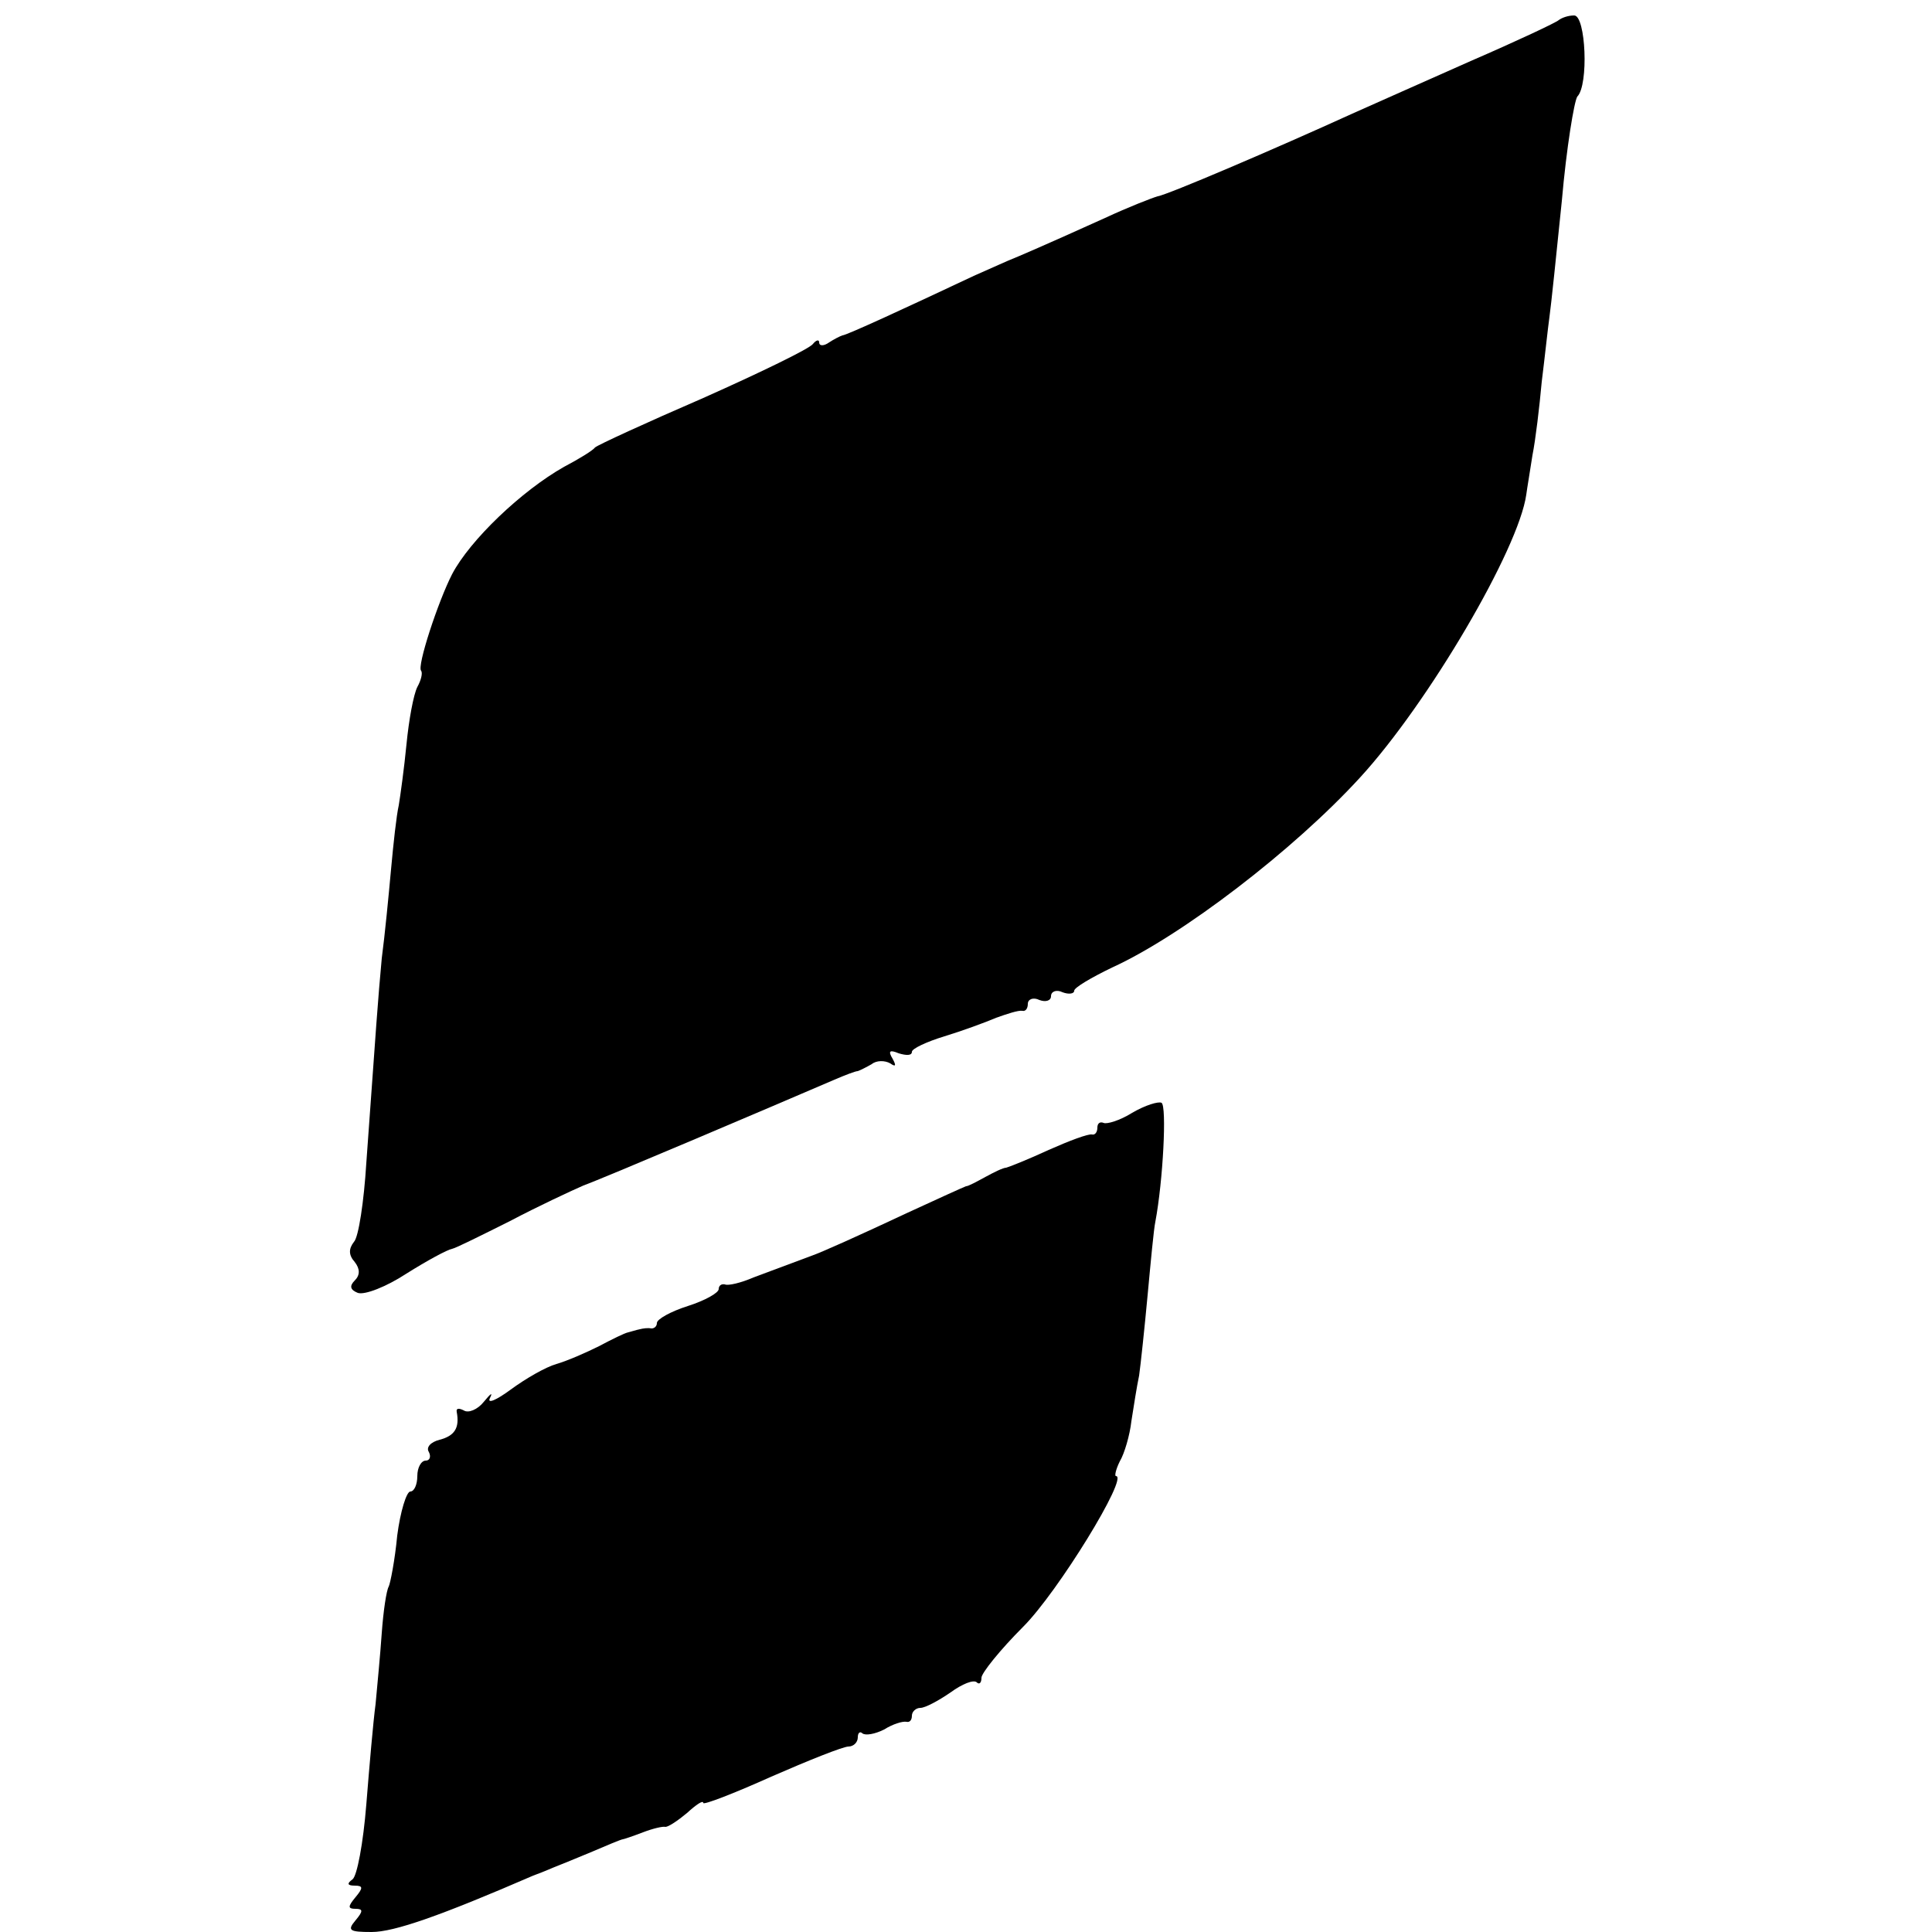
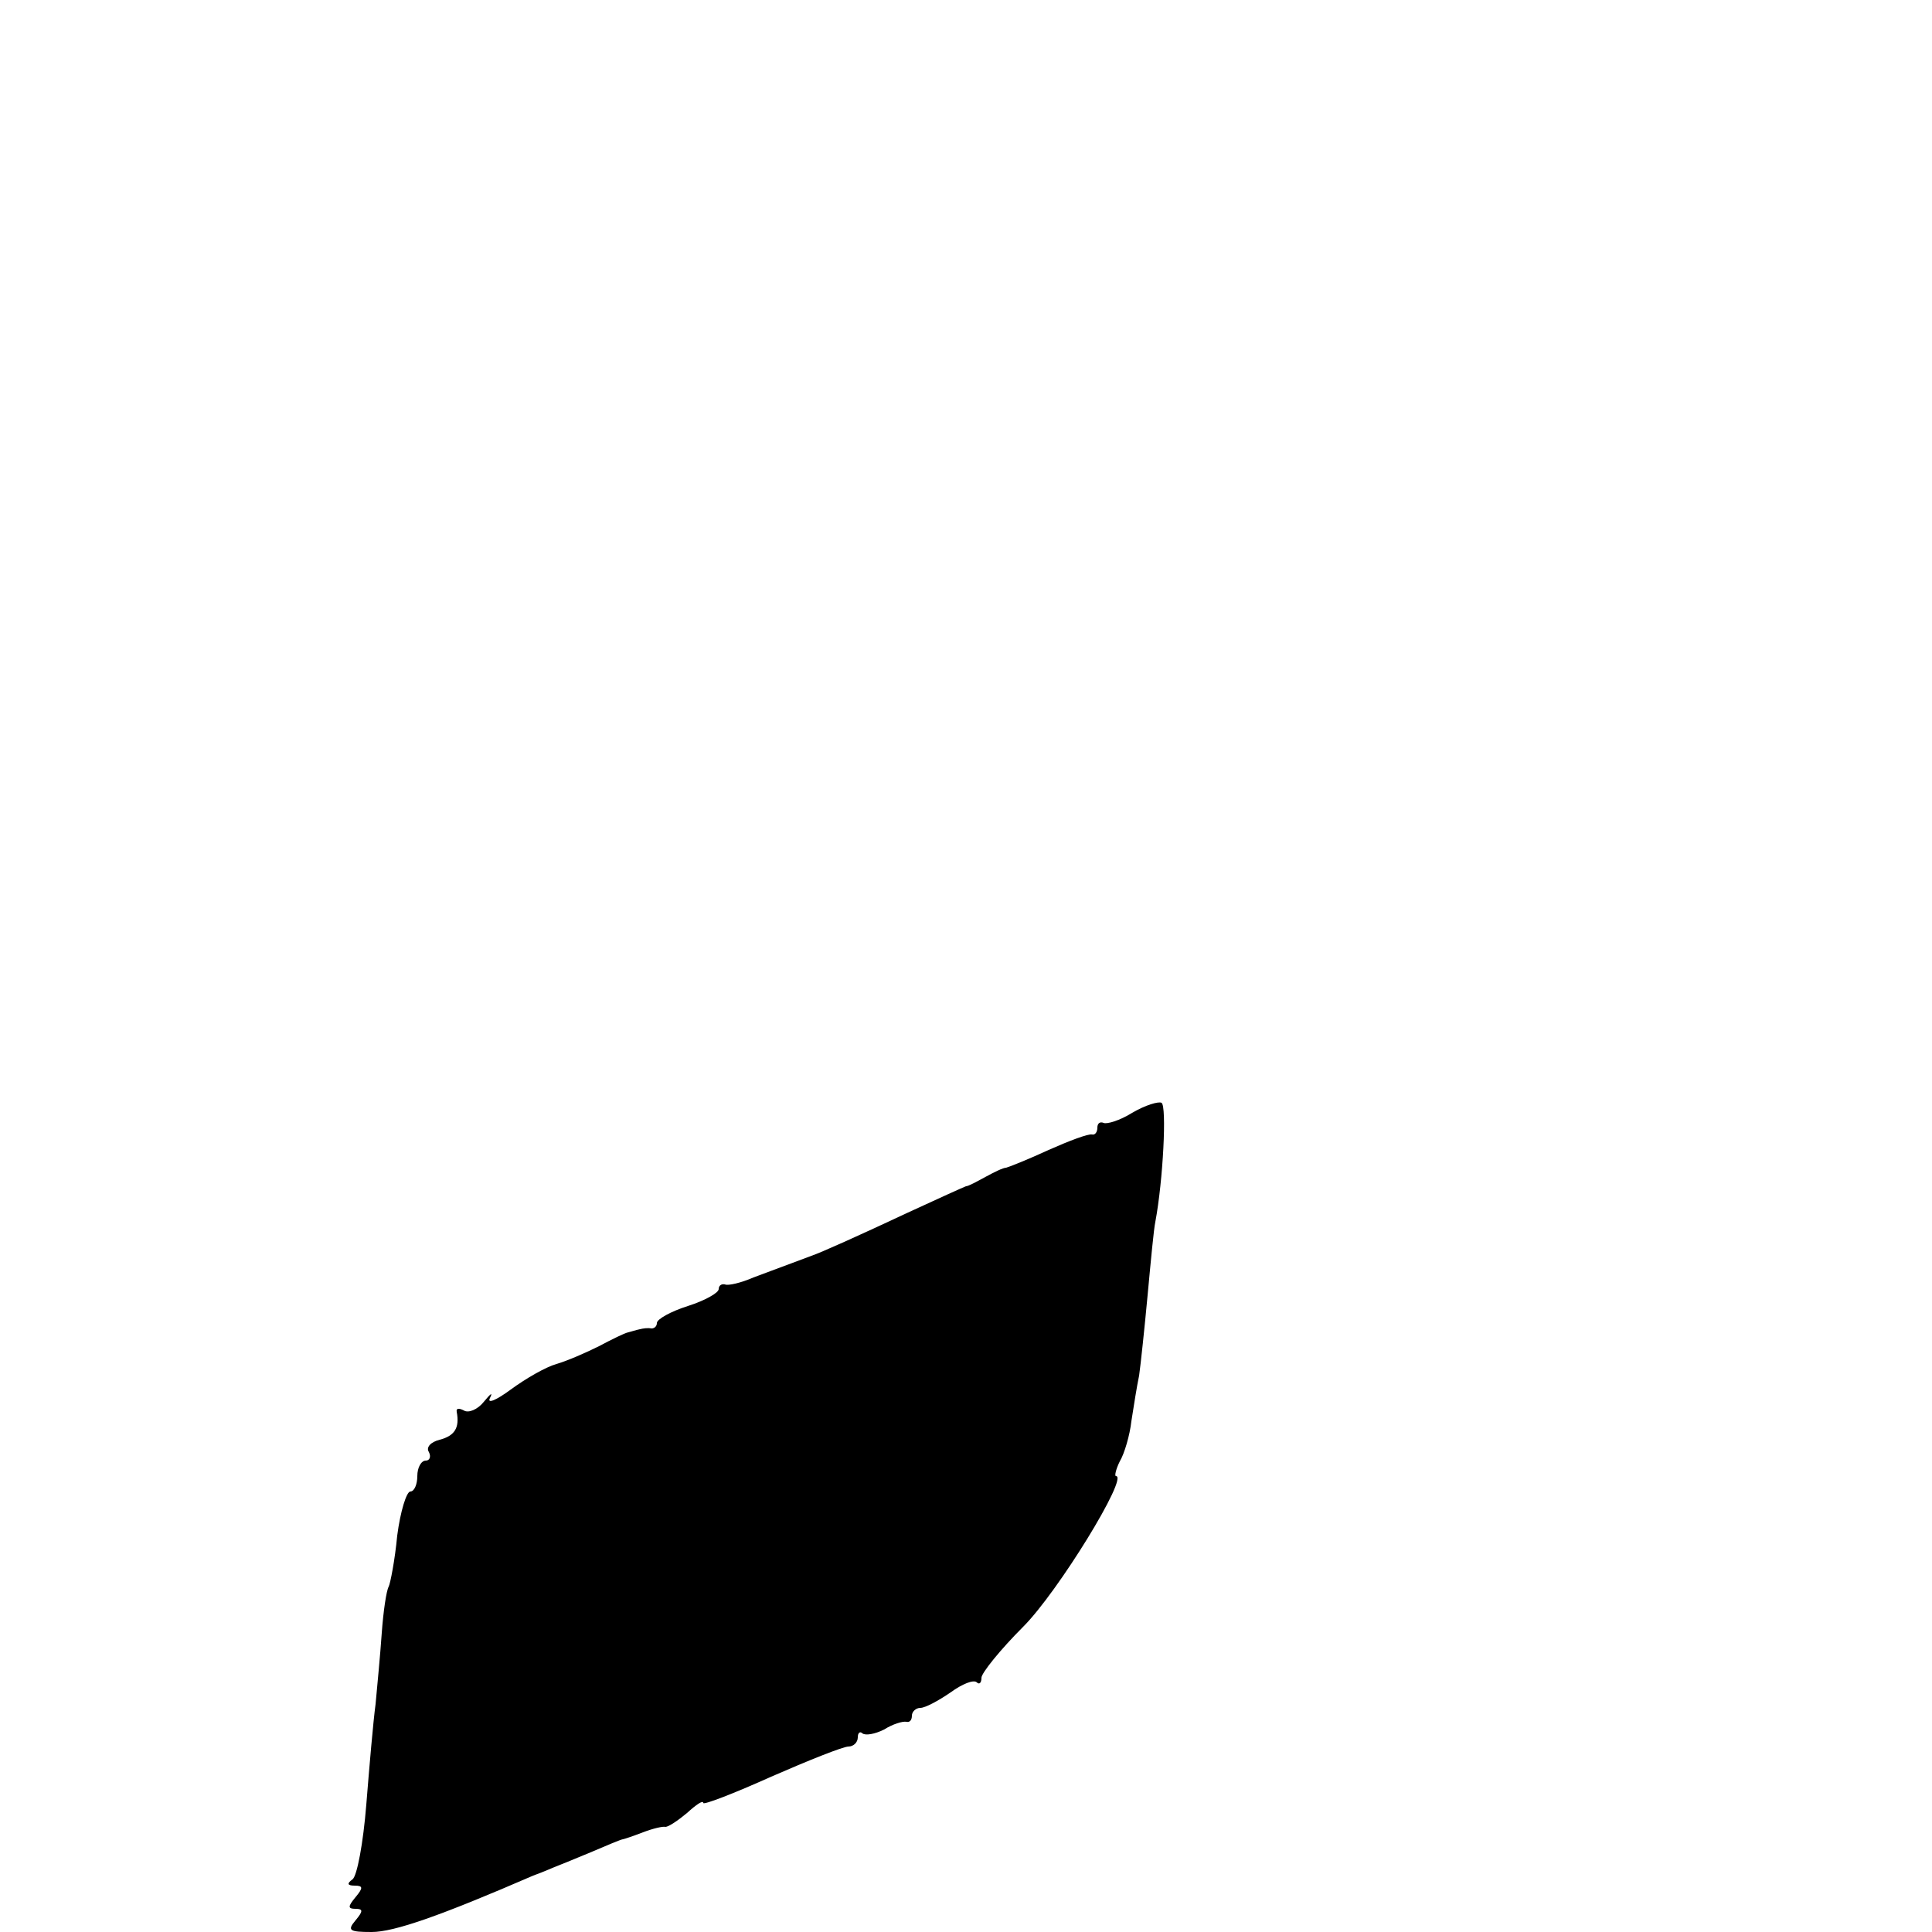
<svg xmlns="http://www.w3.org/2000/svg" version="1.0" width="250pt" height="250pt" viewBox="0 0 250 250" preserveAspectRatio="xMidYMid meet">
  <g transform="translate(0,250) scale(0.1,-0.1)" fill="#000000" stroke="none">
-     <path d="M2017 2474 c-3 -3 -54 -27 -114 -53 -59 -26 -128 -57 -153 -68 -101 -46 -239 -105 -252 -107 -7 -2 -38 -14 -68 -28 -84 -38 -115 -51 -120 -53 -3 -1 -25 -11 -50 -22 -87 -41 -165 -77 -170 -77 -3 -1 -11 -5 -17 -9 -7 -5 -13 -5 -13 0 0 4 -4 3 -8 -2 -4 -6 -68 -37 -142 -70 -74 -32 -137 -61 -140 -64 -3 -4 -21 -15 -40 -25 -55 -31 -122 -95 -145 -139 -18 -35 -46 -120 -40 -125 2 -3 0 -12 -5 -21 -5 -10 -11 -43 -14 -74 -3 -31 -8 -67 -10 -79 -3 -13 -7 -50 -10 -83 -3 -33 -8 -85 -12 -115 -5 -54 -7 -84 -20 -265 -3 -49 -10 -96 -16 -102 -7 -9 -7 -17 1 -26 7 -9 7 -17 0 -24 -7 -7 -6 -12 4 -16 9 -3 37 8 63 25 27 17 53 31 59 32 5 1 39 18 75 36 36 19 79 39 95 46 25 9 239 100 325 137 14 6 27 11 30 11 3 1 11 5 18 9 6 5 17 5 24 1 7 -5 8 -3 3 6 -6 10 -4 12 8 7 10 -3 17 -3 17 2 0 4 19 13 42 20 23 7 53 18 67 24 14 5 29 10 34 9 4 -1 7 3 7 9 0 6 7 9 15 5 8 -3 15 -1 15 5 0 6 7 9 15 5 8 -3 15 -2 15 2 0 4 22 17 49 30 90 41 235 152 321 246 88 96 205 295 215 366 1 8 5 31 8 51 4 20 9 62 12 95 4 32 8 70 10 84 2 14 9 81 16 150 6 69 16 129 20 135 15 15 11 105 -4 105 -8 0 -16 -3 -20 -6z" />
    <path d="M1465 1060 c-16 -10 -33 -15 -37 -13 -5 2 -8 -1 -8 -6 0 -6 -3 -10 -7 -9 -5 1 -29 -8 -56 -20 -26 -12 -51 -22 -55 -23 -4 0 -16 -6 -27 -12 -11 -6 -22 -12 -25 -12 -3 -1 -36 -16 -75 -34 -64 -30 -113 -52 -125 -56 -5 -2 -27 -10 -75 -28 -16 -7 -33 -11 -37 -9 -5 1 -8 -2 -8 -6 0 -5 -18 -15 -40 -22 -22 -7 -40 -17 -40 -22 0 -4 -3 -7 -7 -7 -5 1 -11 0 -15 -1 -5 -1 -11 -3 -15 -4 -5 -1 -21 -9 -38 -18 -16 -8 -41 -19 -55 -23 -14 -4 -40 -19 -59 -33 -19 -14 -31 -19 -27 -11 4 8 1 6 -8 -5 -8 -10 -20 -15 -26 -11 -6 3 -10 3 -9 -2 4 -21 -3 -31 -22 -36 -12 -3 -18 -10 -14 -16 3 -6 1 -11 -4 -11 -6 0 -11 -9 -11 -20 0 -11 -4 -20 -9 -20 -5 0 -13 -26 -17 -57 -3 -32 -9 -62 -11 -66 -3 -5 -7 -32 -9 -60 -2 -29 -6 -70 -8 -92 -3 -22 -8 -80 -12 -130 -4 -50 -12 -93 -18 -97 -7 -5 -7 -8 3 -8 11 0 11 -3 1 -15 -10 -12 -10 -15 0 -15 10 0 10 -3 0 -15 -11 -13 -8 -15 21 -15 29 0 89 21 209 73 14 5 27 11 30 12 3 1 22 9 44 18 21 9 40 17 42 17 1 0 13 4 26 9 13 5 26 8 29 7 4 0 16 8 28 18 12 11 21 17 21 13 0 -3 39 12 88 34 48 21 93 39 100 39 6 0 12 5 12 12 0 6 3 8 6 5 4 -3 16 -1 28 5 11 7 24 11 29 10 4 -1 7 2 7 8 0 5 5 10 11 10 6 0 23 9 39 20 15 11 30 17 34 13 3 -3 6 -1 6 6 0 6 24 36 54 66 45 45 137 195 120 195 -2 0 0 9 5 19 6 10 13 34 15 52 3 19 7 45 10 59 2 14 7 61 11 104 4 43 8 86 10 95 10 53 15 150 8 154 -4 2 -21 -3 -38 -13z" />
  </g>
</svg>